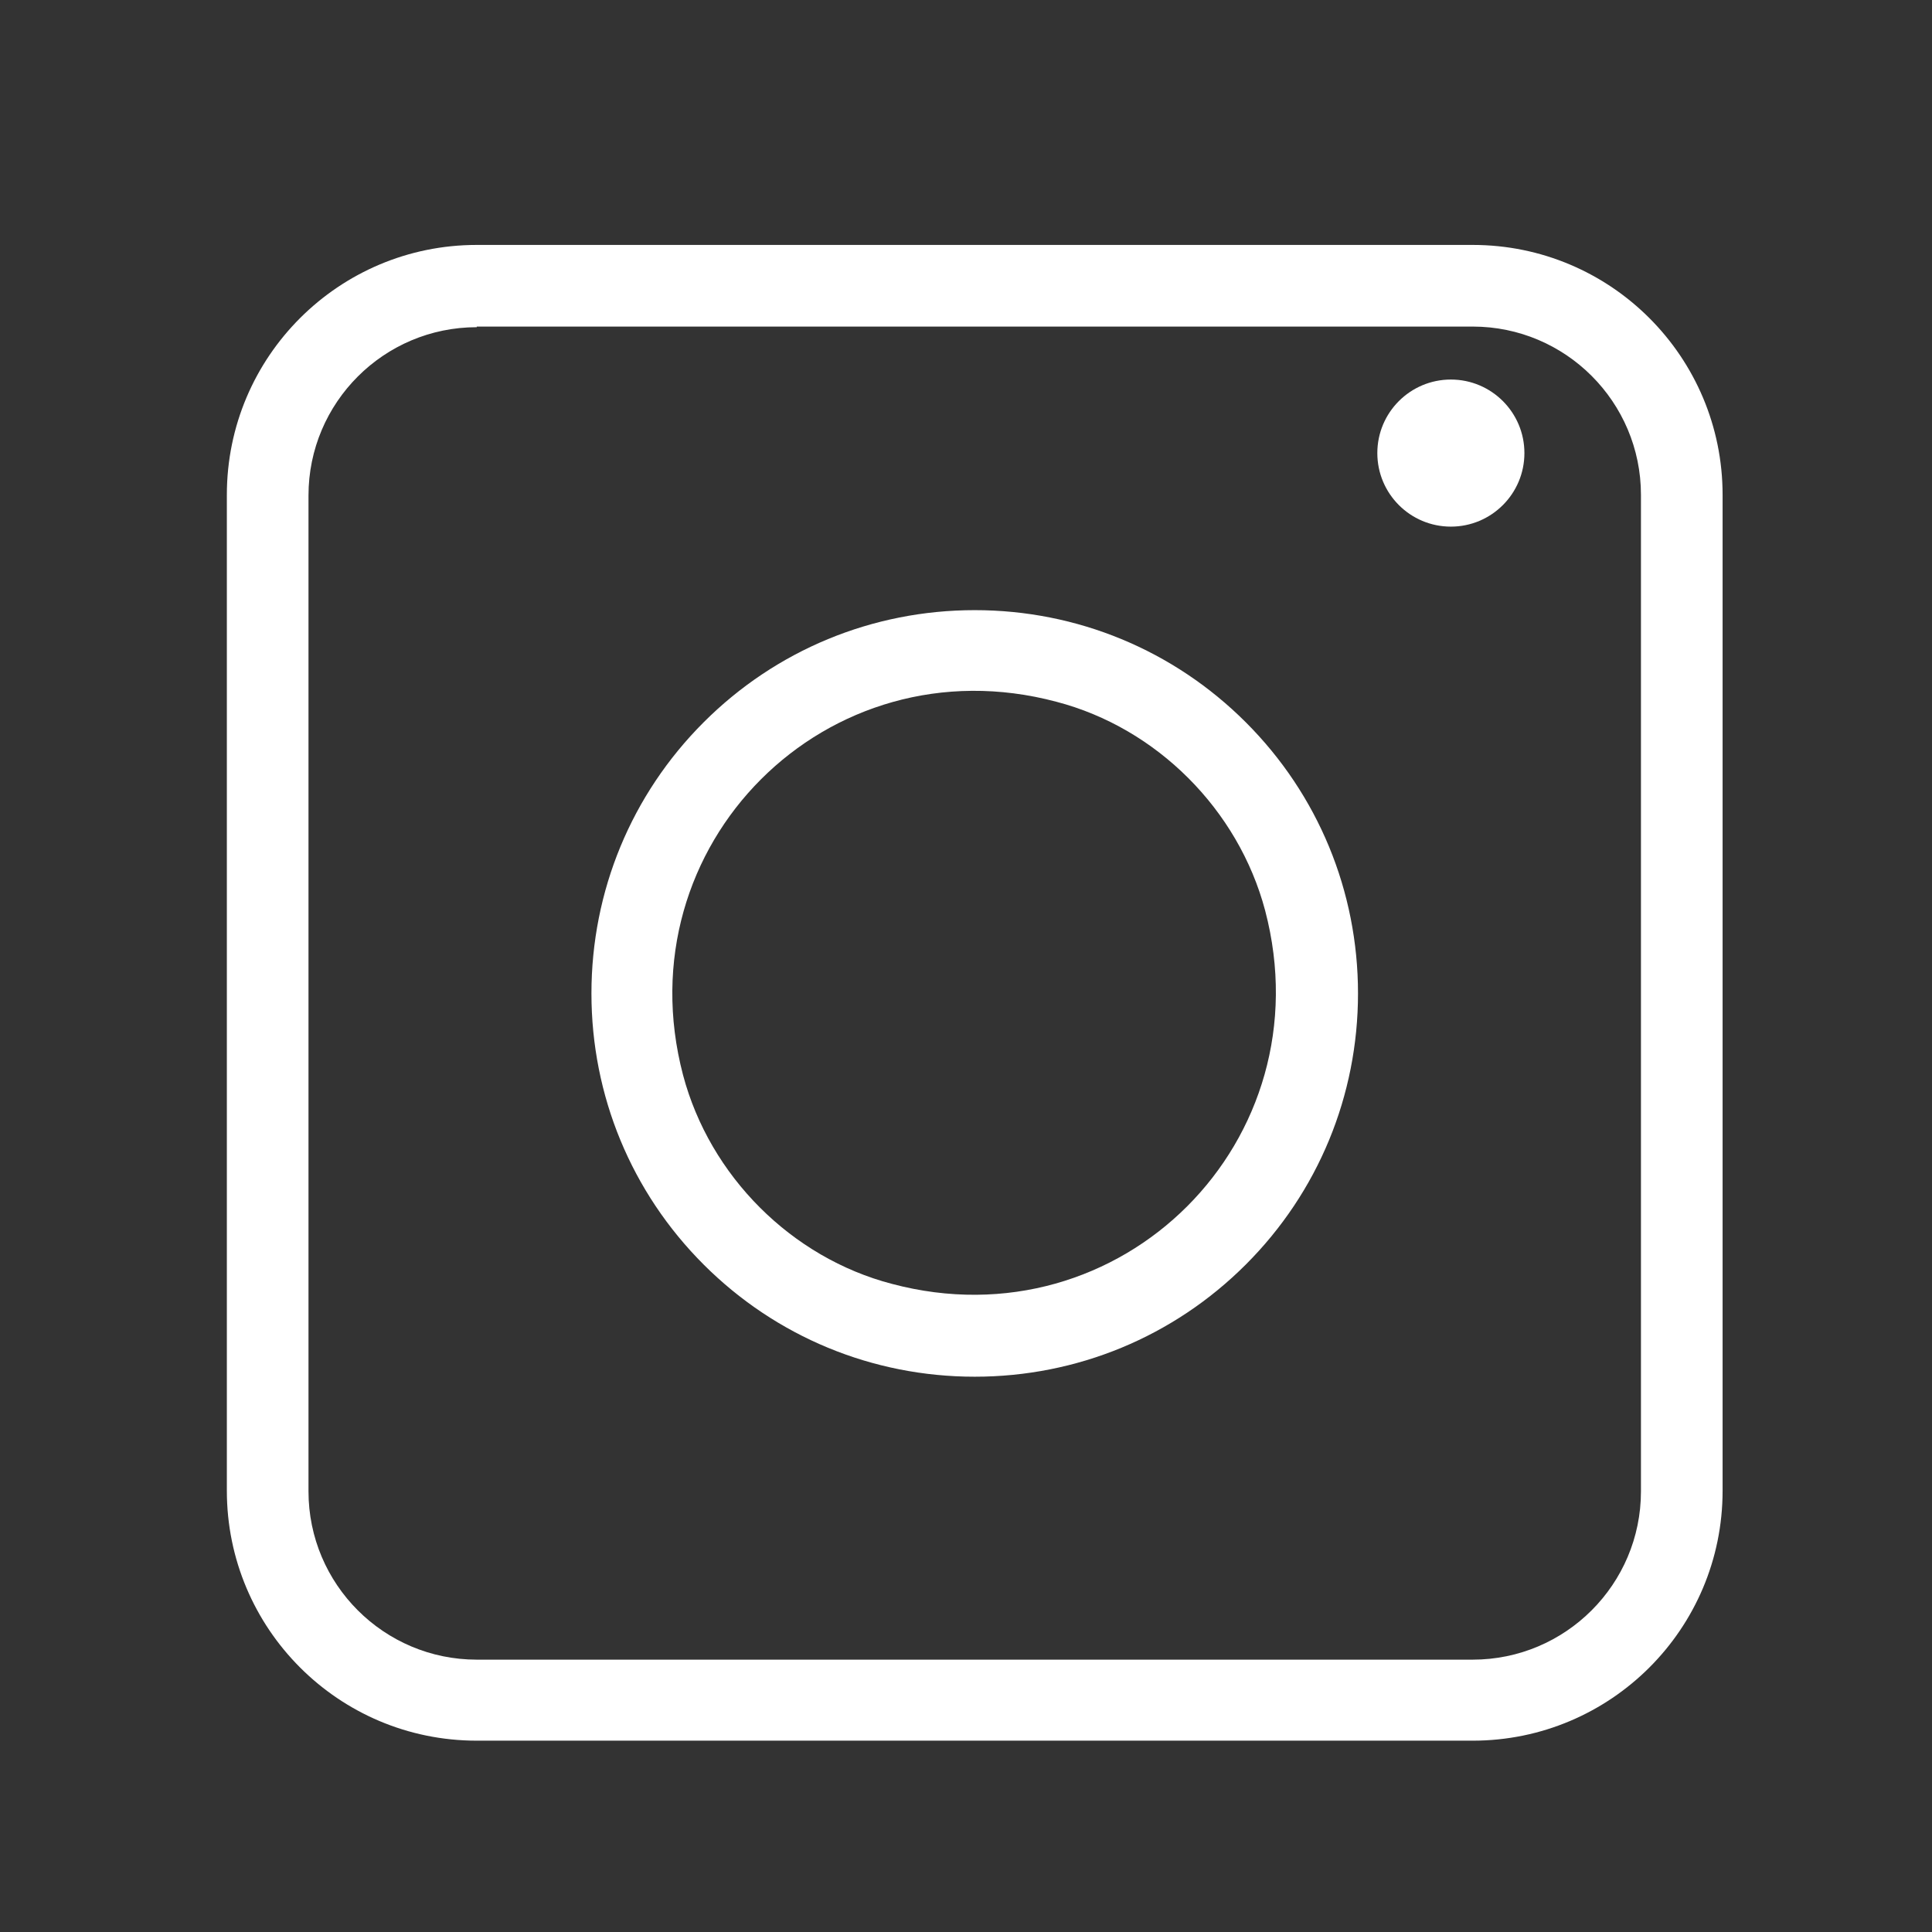
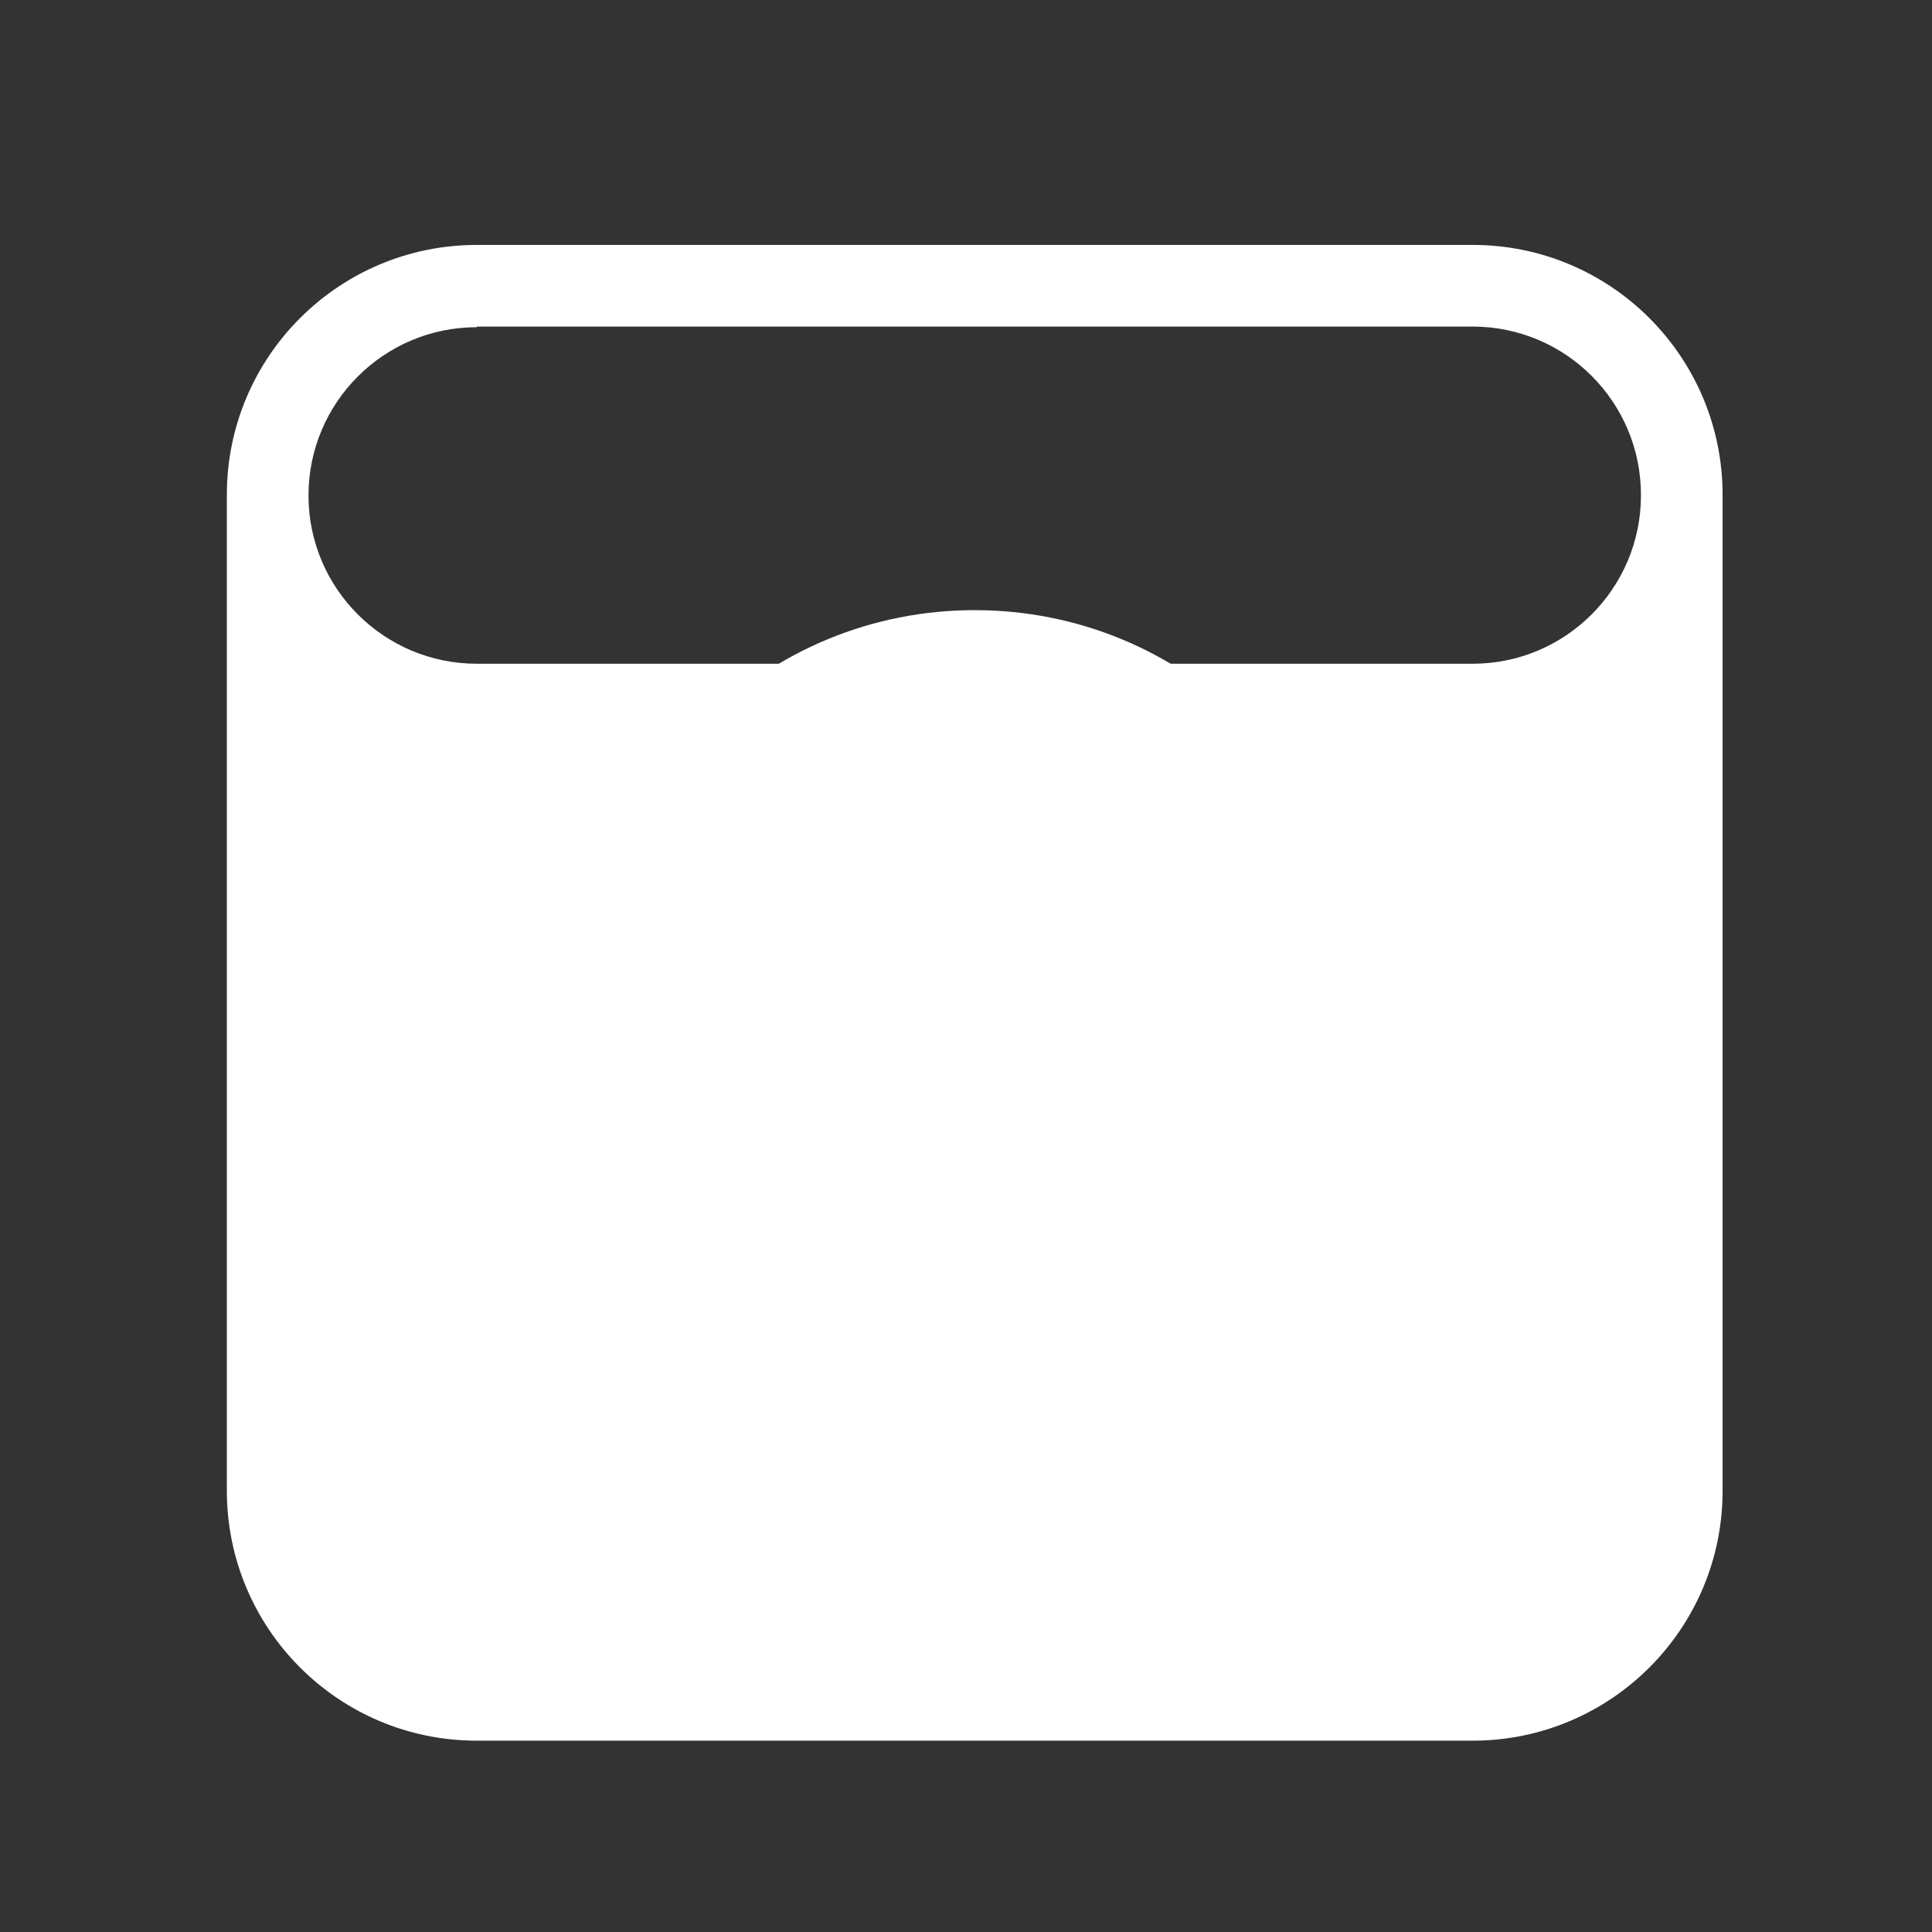
<svg xmlns="http://www.w3.org/2000/svg" id="Layer_1" data-name="Layer 1" viewBox="0 0 31 31">
  <rect x="0" y="0" width="31" height="31" fill="#333333" stroke="none" />
  <defs>
    <style>
      .cls-1 {
        fill: #fff;
      }
    </style>
  </defs>
-   <path class="cls-1" d="M23.62,27.93H7.65c-2.22,0-4.01-1.8-4.01-4.01V7.94c0-2.22,1.8-4.01,4.01-4.01h15.98c2.22,0,4.01,1.8,4.01,4.01v15.98c0,2.22-1.8,4.01-4.01,4.01ZM7.65,5.25c-1.49,0-2.7,1.21-2.7,2.7v15.98c0,1.49,1.21,2.7,2.7,2.7h15.98c1.49,0,2.7-1.21,2.7-2.7V7.94c0-1.49-1.21-2.7-2.7-2.7H7.65Z" />
+   <path class="cls-1" d="M23.62,27.93H7.65c-2.22,0-4.01-1.8-4.01-4.01V7.94c0-2.22,1.8-4.01,4.01-4.01h15.98c2.22,0,4.01,1.8,4.01,4.01v15.98c0,2.22-1.8,4.01-4.01,4.01ZM7.65,5.25c-1.49,0-2.7,1.21-2.7,2.7c0,1.49,1.21,2.7,2.7,2.7h15.98c1.49,0,2.7-1.21,2.7-2.7V7.94c0-1.49-1.21-2.7-2.7-2.7H7.65Z" />
  <path class="cls-1" d="M15.64,22.09c-1.64,0-3.19-.64-4.35-1.8-1.16-1.16-1.8-2.71-1.8-4.35s.64-3.19,1.8-4.35c1.16-1.16,2.71-1.8,4.35-1.8s3.19.64,4.35,1.8c1.16,1.16,1.8,2.71,1.8,4.35s-.64,3.19-1.8,4.35c-1.16,1.16-2.71,1.8-4.35,1.8ZM16.95,11.26c-3.68-.98-6.96,2.3-5.99,5.99.43,1.62,1.74,2.93,3.35,3.35,3.68.98,6.96-2.3,5.99-5.99-.43-1.62-1.74-2.93-3.35-3.35Z" />
-   <circle class="cls-1" cx="23.28" cy="7.27" r="1.18" />
</svg>